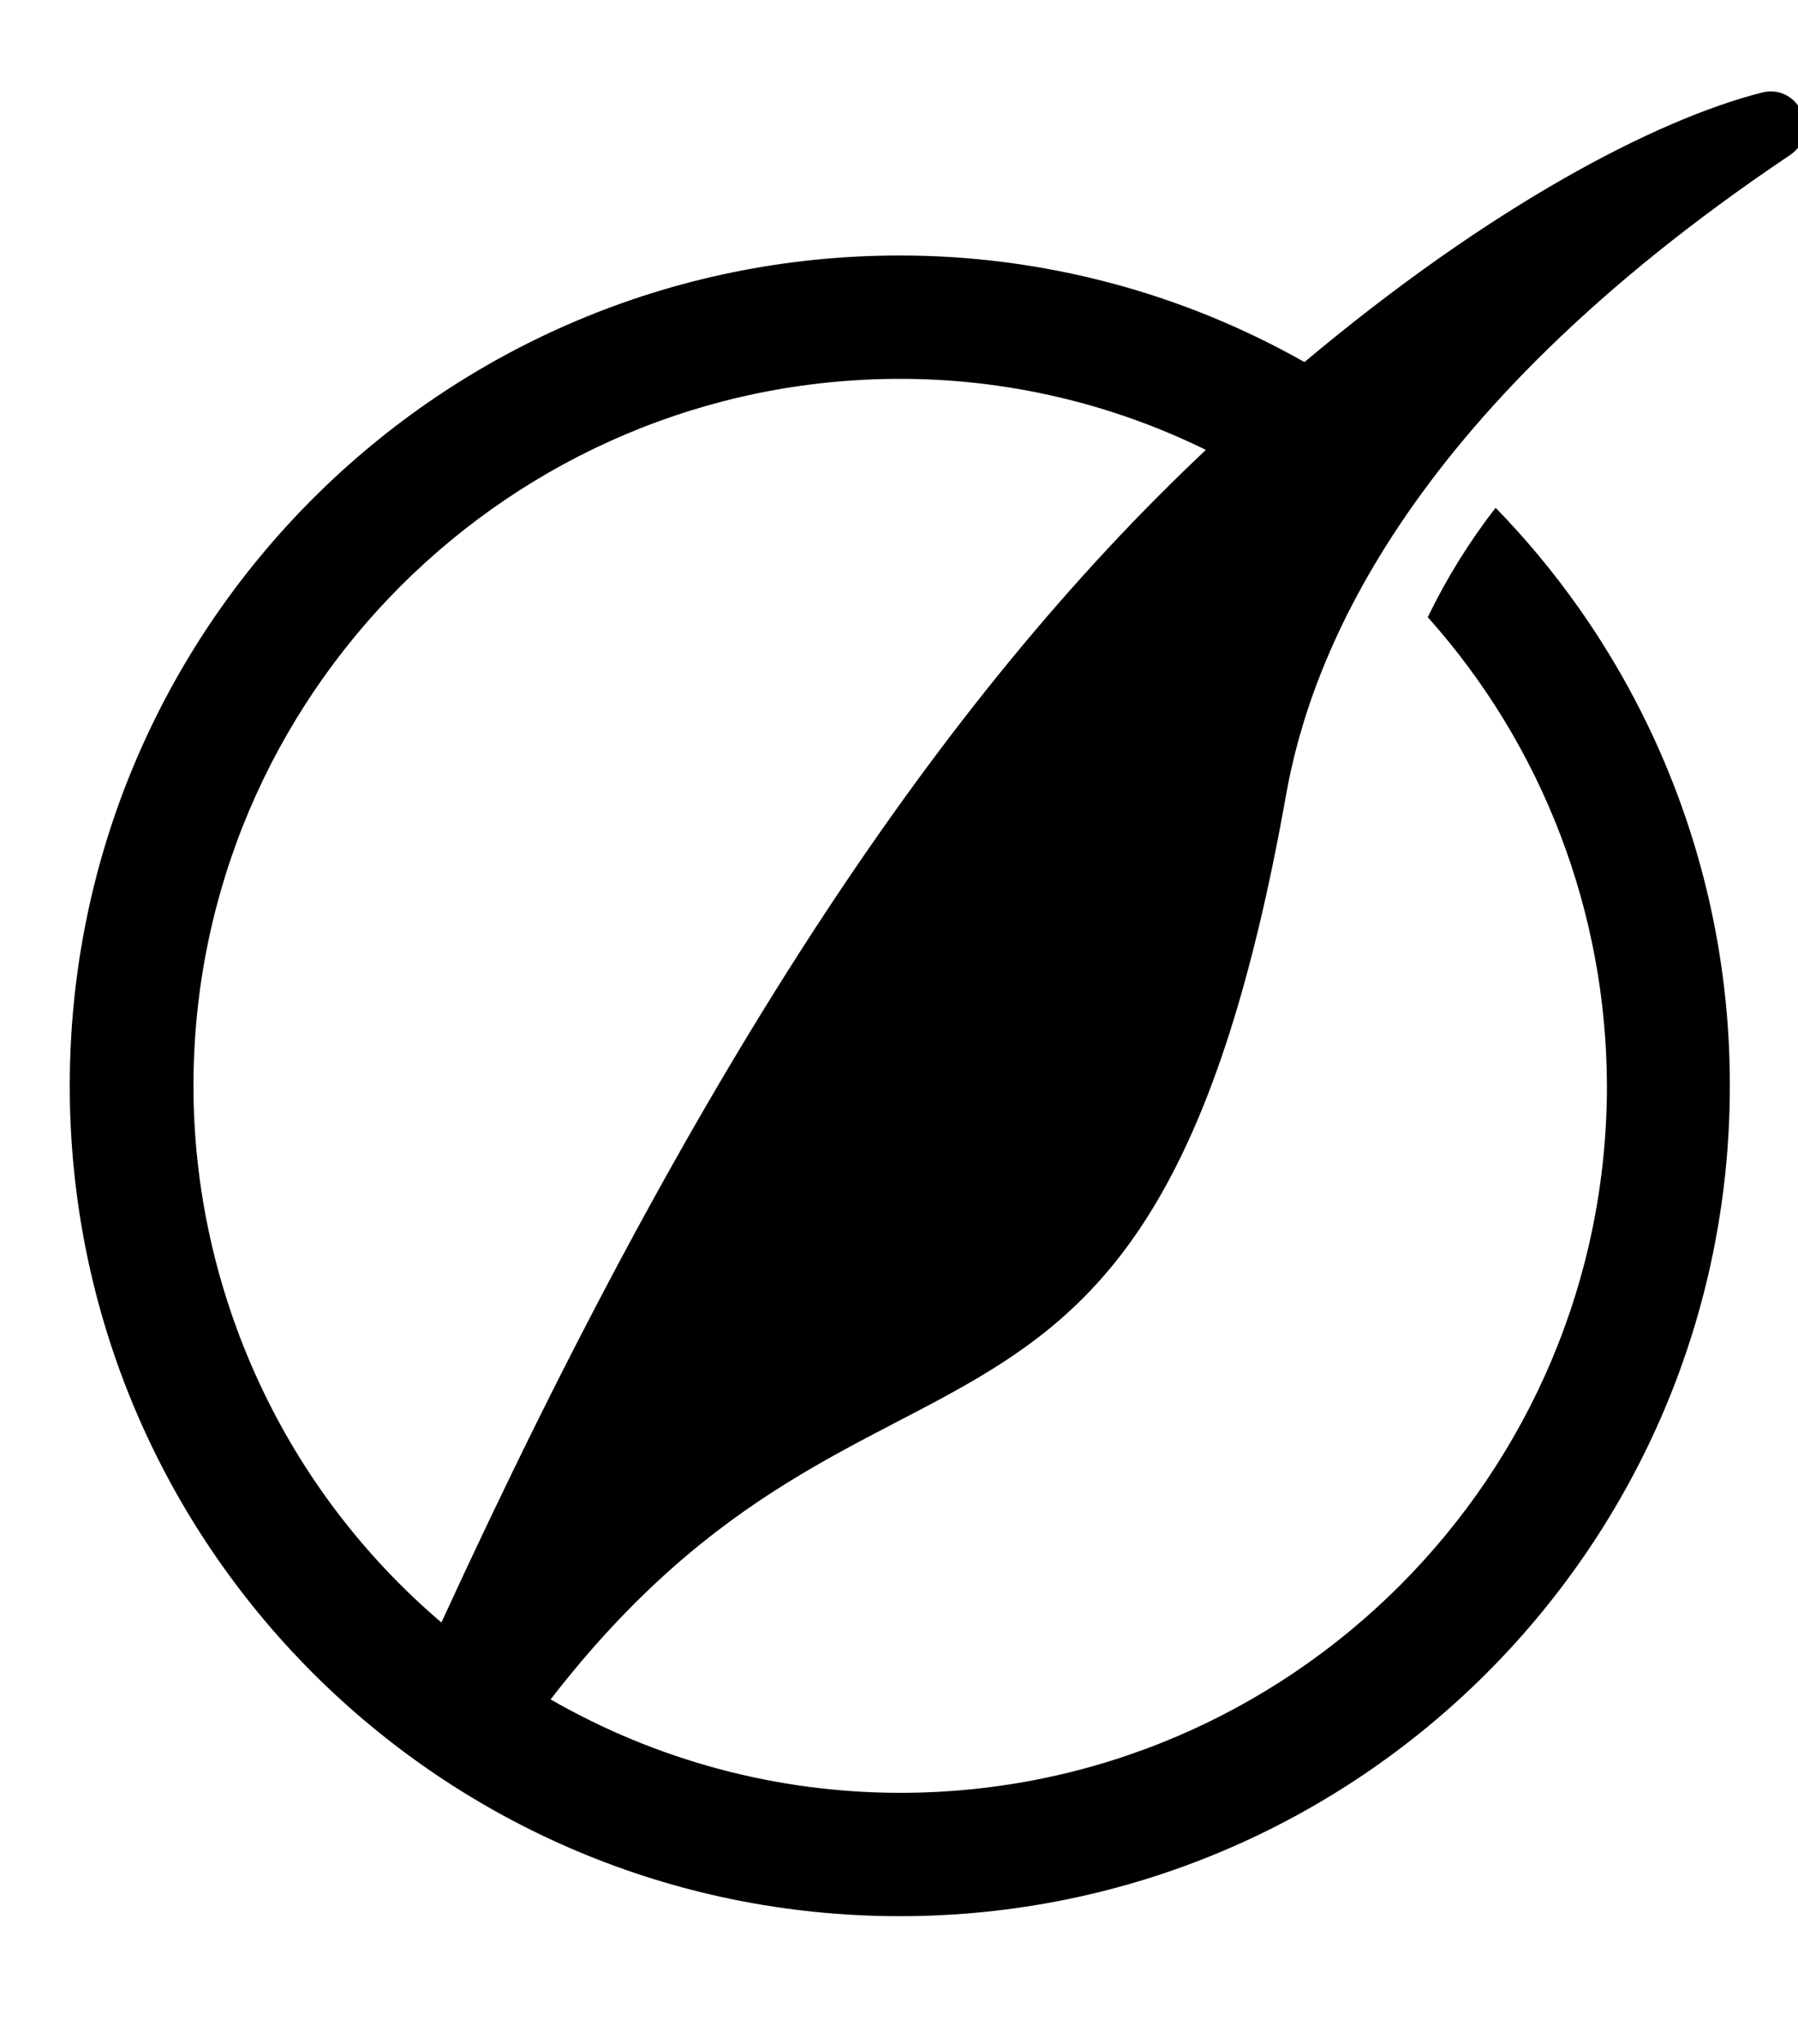
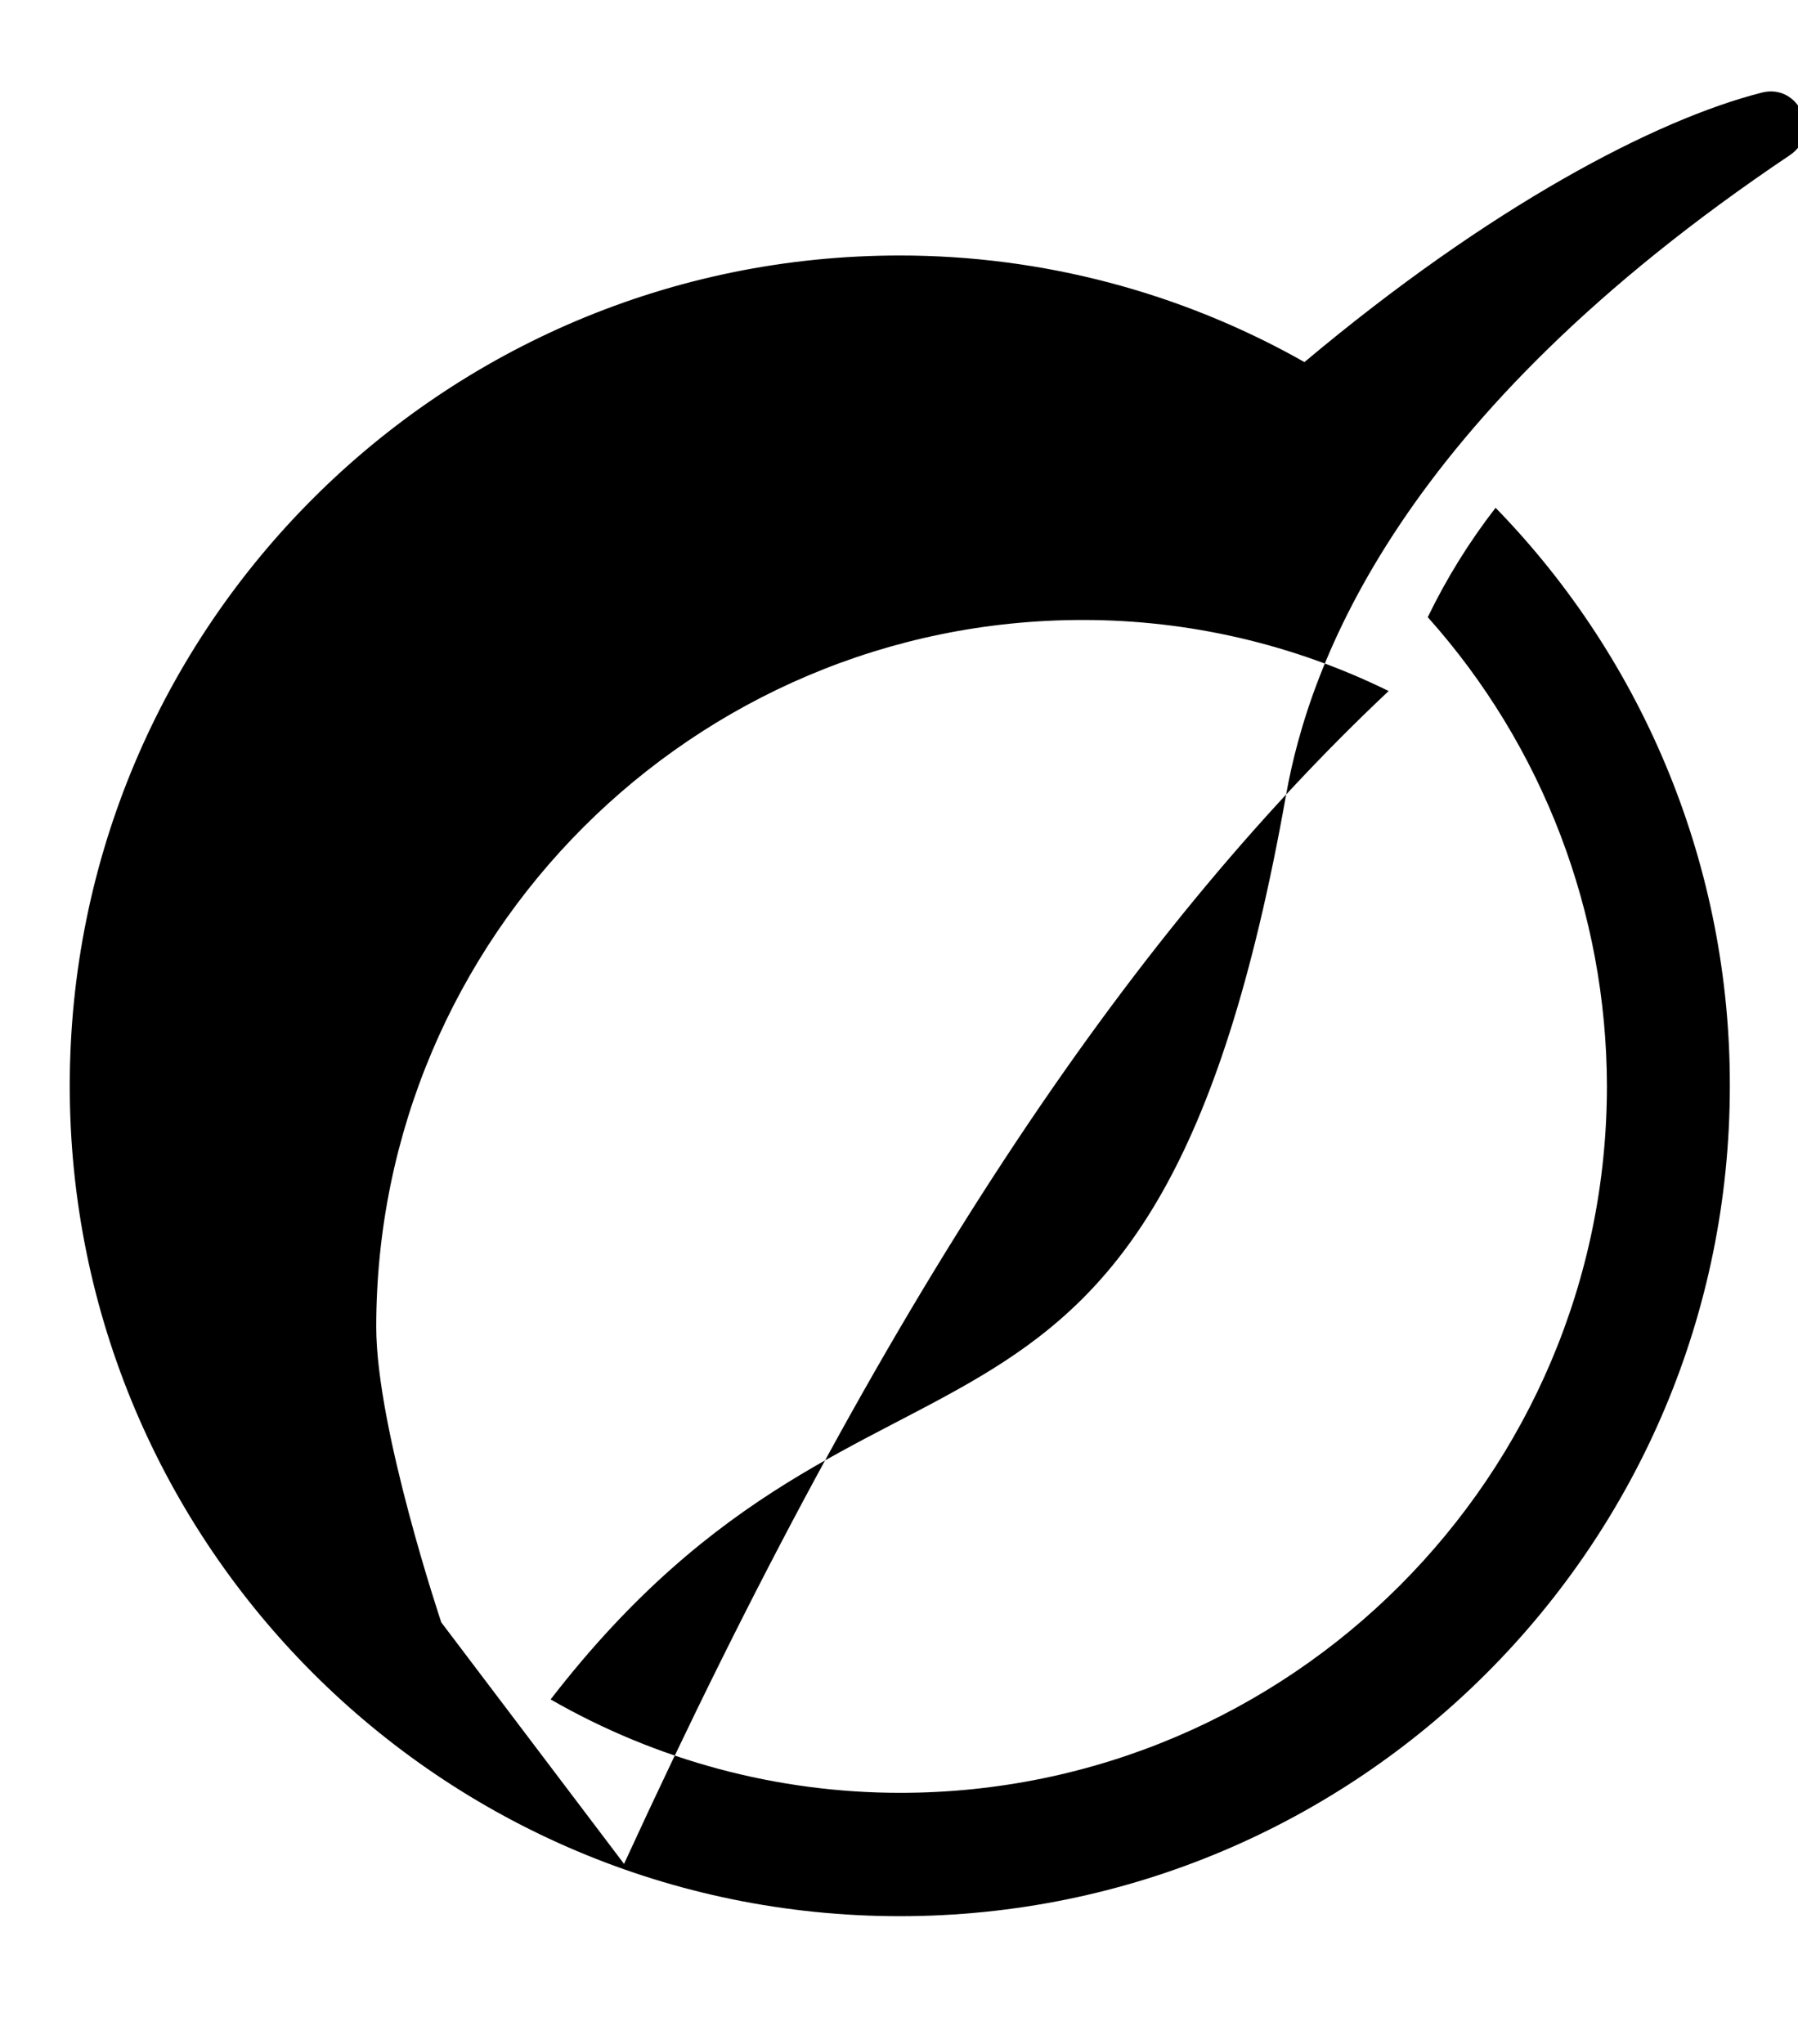
<svg xmlns="http://www.w3.org/2000/svg" width="0.88em" height="1em" viewBox="0 0 448 512">
-   <path fill="currentColor" d="M440.2 23.2c-26.7 6.8-68.1 28.5-114.6 67.5C294.7 73.2 259.8 64 224.2 64c-114.9 0-208 93.1-208 208s93.1 208 208 208s208-93.1 208-208c.1-54.1-21-106.1-58.7-144.8c-6.6 8.5-12.3 17.7-17 27.4c28.9 32.3 44.8 74.1 44.9 117.4c0 97.7-79.4 177.1-177.1 177.1c-30.8 0-61-8.1-87.6-23.4c82.9-107.3 150.8-37.8 184.3-226.6c5.8-32.6 28-94.3 126.2-160.2c8.1-5.4 2.4-18.1-7-15.7M109.3 406.4c-19.5-16.6-35.1-37.2-45.8-60.4s-16.3-48.5-16.3-74c0-97.7 79.4-177.1 177.1-177.1c26.6 0 52.8 6.1 76.6 17.8c-66 62.1-126.9 152.9-191.6 293.8z" />
+   <path fill="currentColor" d="M440.2 23.2c-26.7 6.8-68.1 28.5-114.6 67.5C294.7 73.2 259.8 64 224.2 64c-114.9 0-208 93.1-208 208s93.1 208 208 208s208-93.1 208-208c.1-54.1-21-106.1-58.7-144.8c-6.6 8.5-12.3 17.7-17 27.4c28.9 32.3 44.8 74.1 44.9 117.4c0 97.7-79.4 177.1-177.1 177.1c-30.8 0-61-8.1-87.6-23.4c82.9-107.3 150.8-37.8 184.3-226.6c5.8-32.6 28-94.3 126.2-160.2c8.1-5.4 2.4-18.1-7-15.7M109.3 406.4s-16.3-48.5-16.3-74c0-97.7 79.4-177.1 177.1-177.1c26.6 0 52.8 6.1 76.6 17.8c-66 62.1-126.9 152.9-191.6 293.8z" />
</svg>